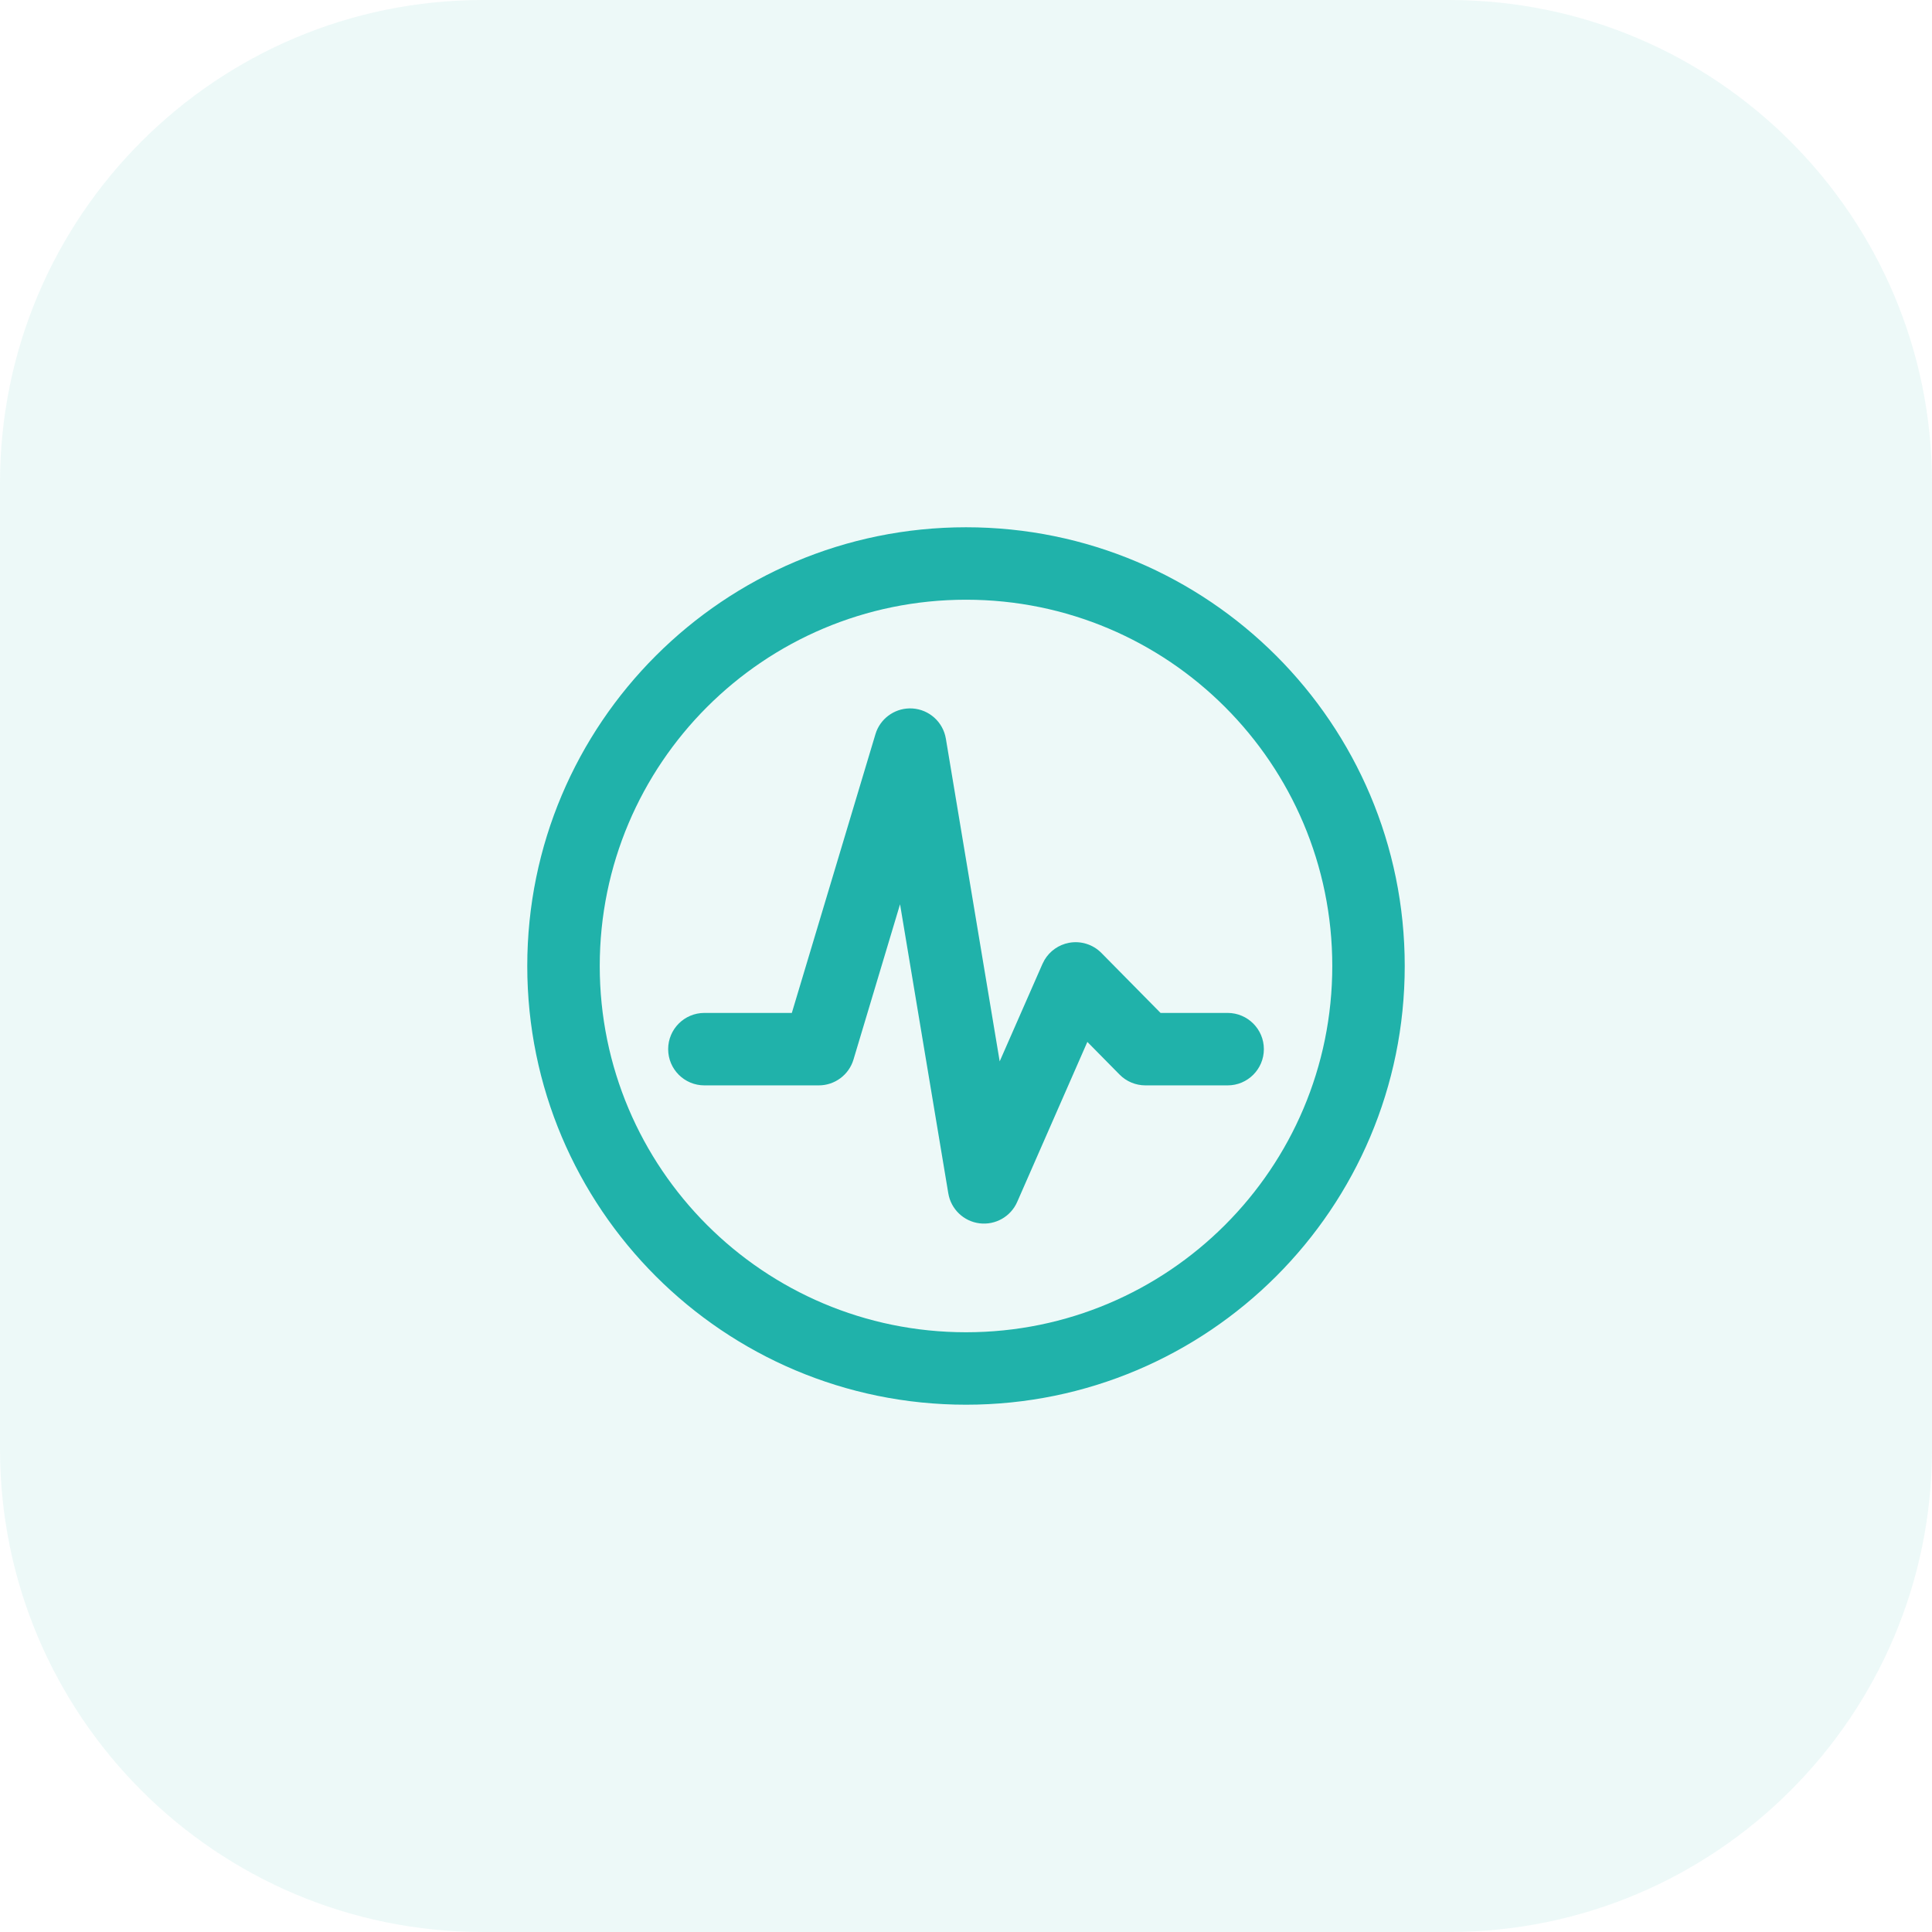
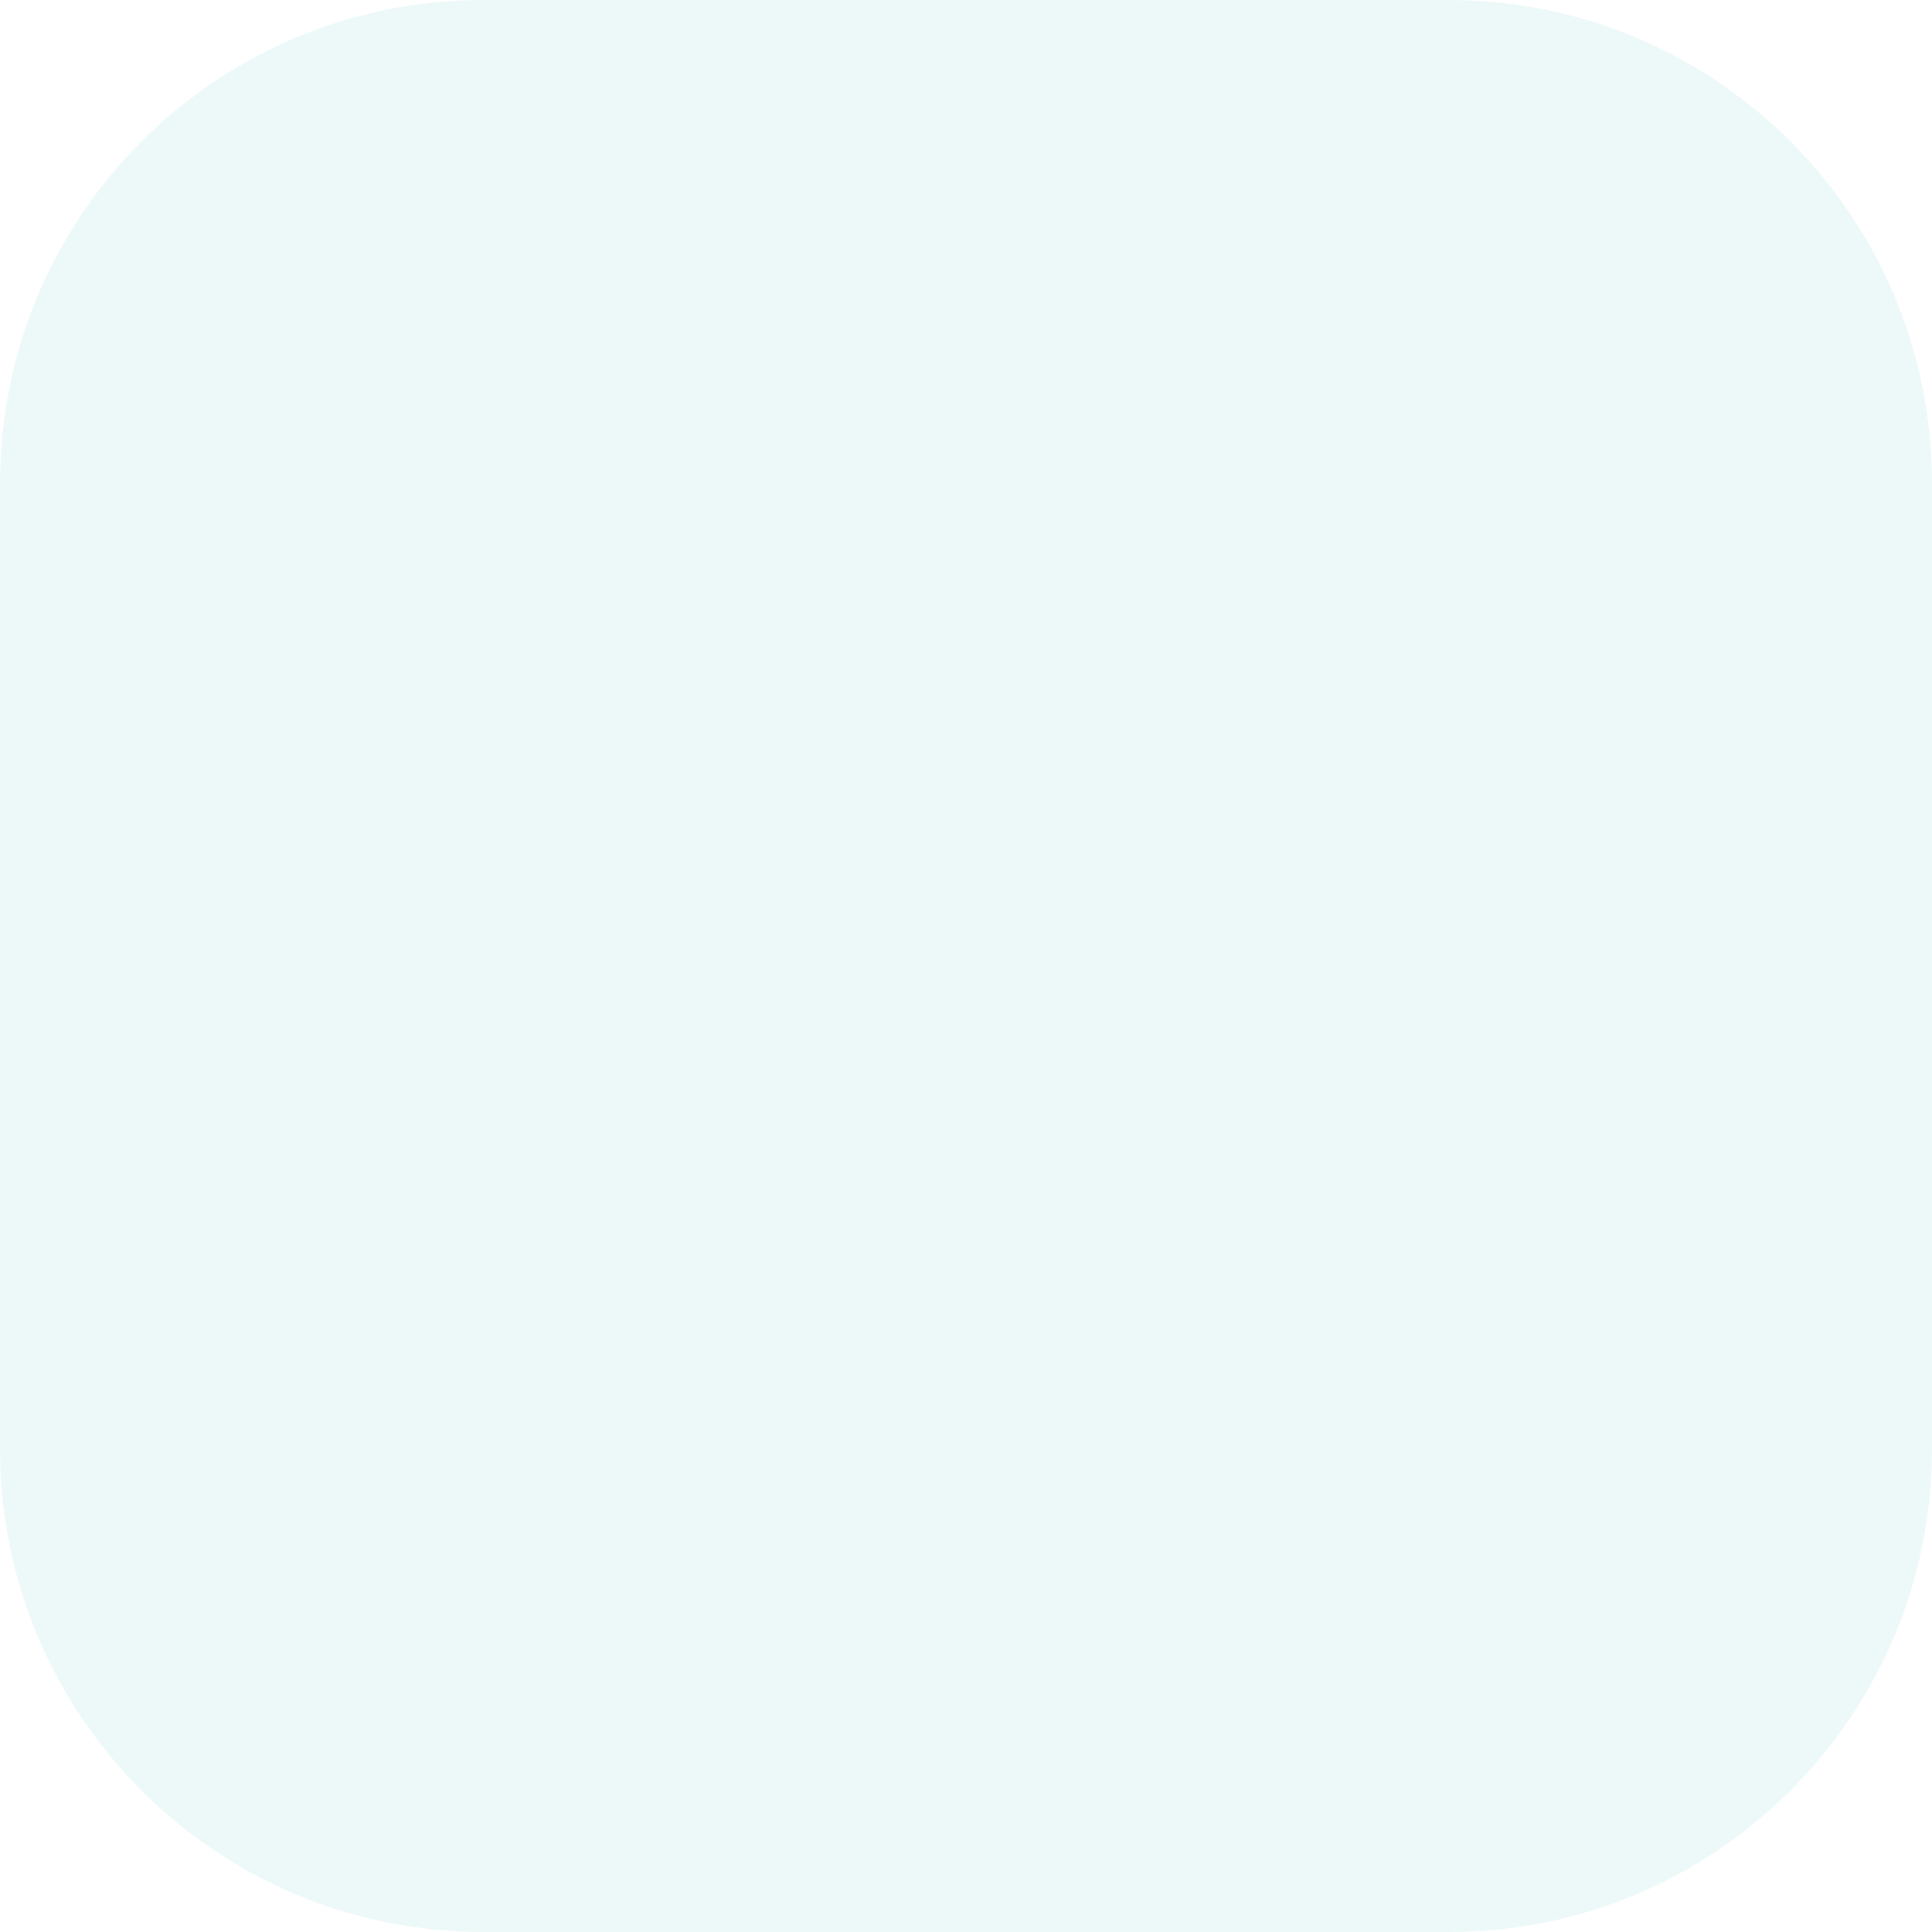
<svg xmlns="http://www.w3.org/2000/svg" width="80" height="80" viewBox="0 0 80 80" fill="none">
  <path d="M0 20C0 8.954 8.954 0 20 0H60C71.046 0 80 8.954 80 20V60C80 71.046 71.046 80 60 80H20C8.954 80 0 71.046 0 60V20Z" fill="#20B2AA" fill-opacity="0.08" />
-   <path d="M40.001 21.833C50.034 21.833 58.167 29.967 58.167 40C58.167 50.033 50.034 58.166 40.001 58.166C29.968 58.166 21.833 50.033 21.833 40C21.833 29.967 29.968 21.833 40.001 21.833ZM40.001 24.833C31.625 24.833 24.834 31.624 24.834 40C24.834 48.376 31.625 55.166 40.001 55.166C48.377 55.166 55.167 48.376 55.167 40C55.167 31.624 48.377 24.833 40.001 24.833ZM37.781 29.336C38.477 29.38 39.051 29.898 39.166 30.586L41.395 43.949L43.167 39.912L43.252 39.747C43.471 39.379 43.841 39.118 44.269 39.039C44.757 38.949 45.259 39.107 45.608 39.461L48.056 41.943H50.834C51.662 41.944 52.334 42.615 52.334 43.443C52.334 44.271 51.662 44.943 50.834 44.943H47.428C47.026 44.943 46.641 44.782 46.359 44.496L45.025 43.143L42.12 49.769C41.854 50.376 41.219 50.737 40.56 50.655C39.902 50.573 39.376 50.068 39.267 49.413L37.269 37.444L35.341 43.874C35.151 44.508 34.566 44.943 33.904 44.943H29.167C28.339 44.943 27.667 44.272 27.667 43.443C27.667 42.615 28.339 41.943 29.167 41.943H32.788L36.25 30.402L36.292 30.279C36.529 29.681 37.129 29.295 37.781 29.336Z" fill="#20B2AA" />
</svg>